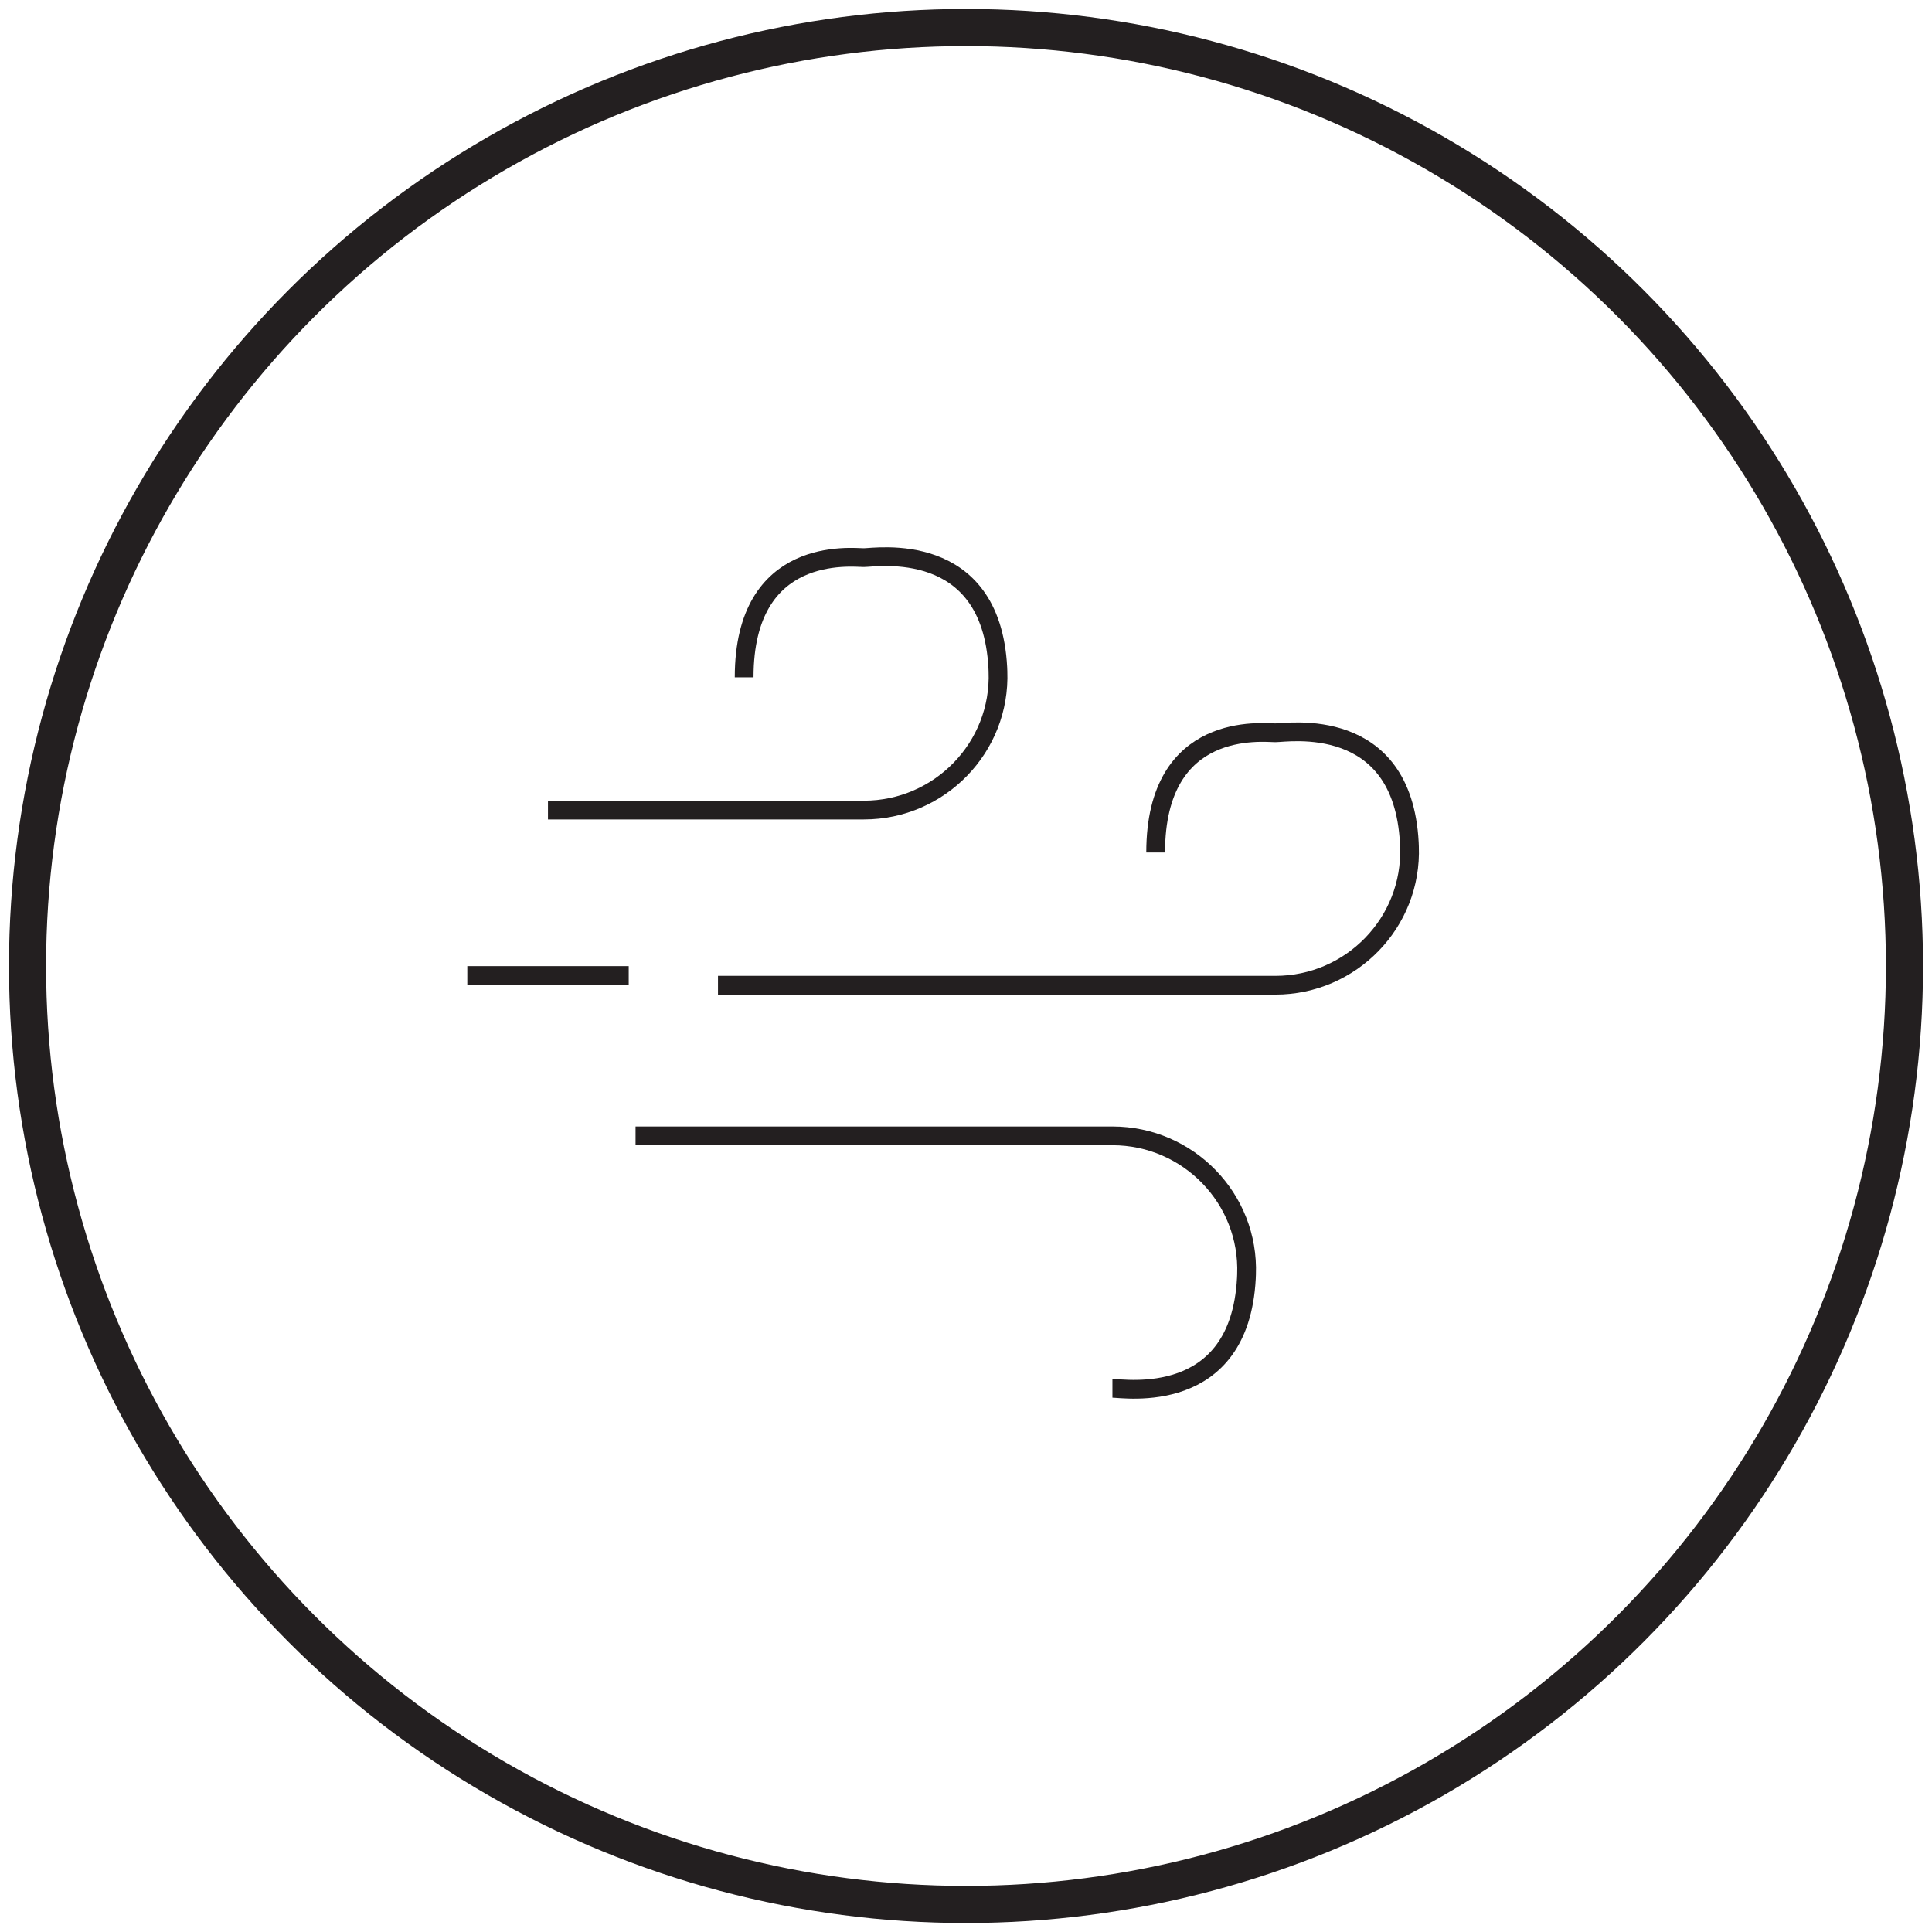
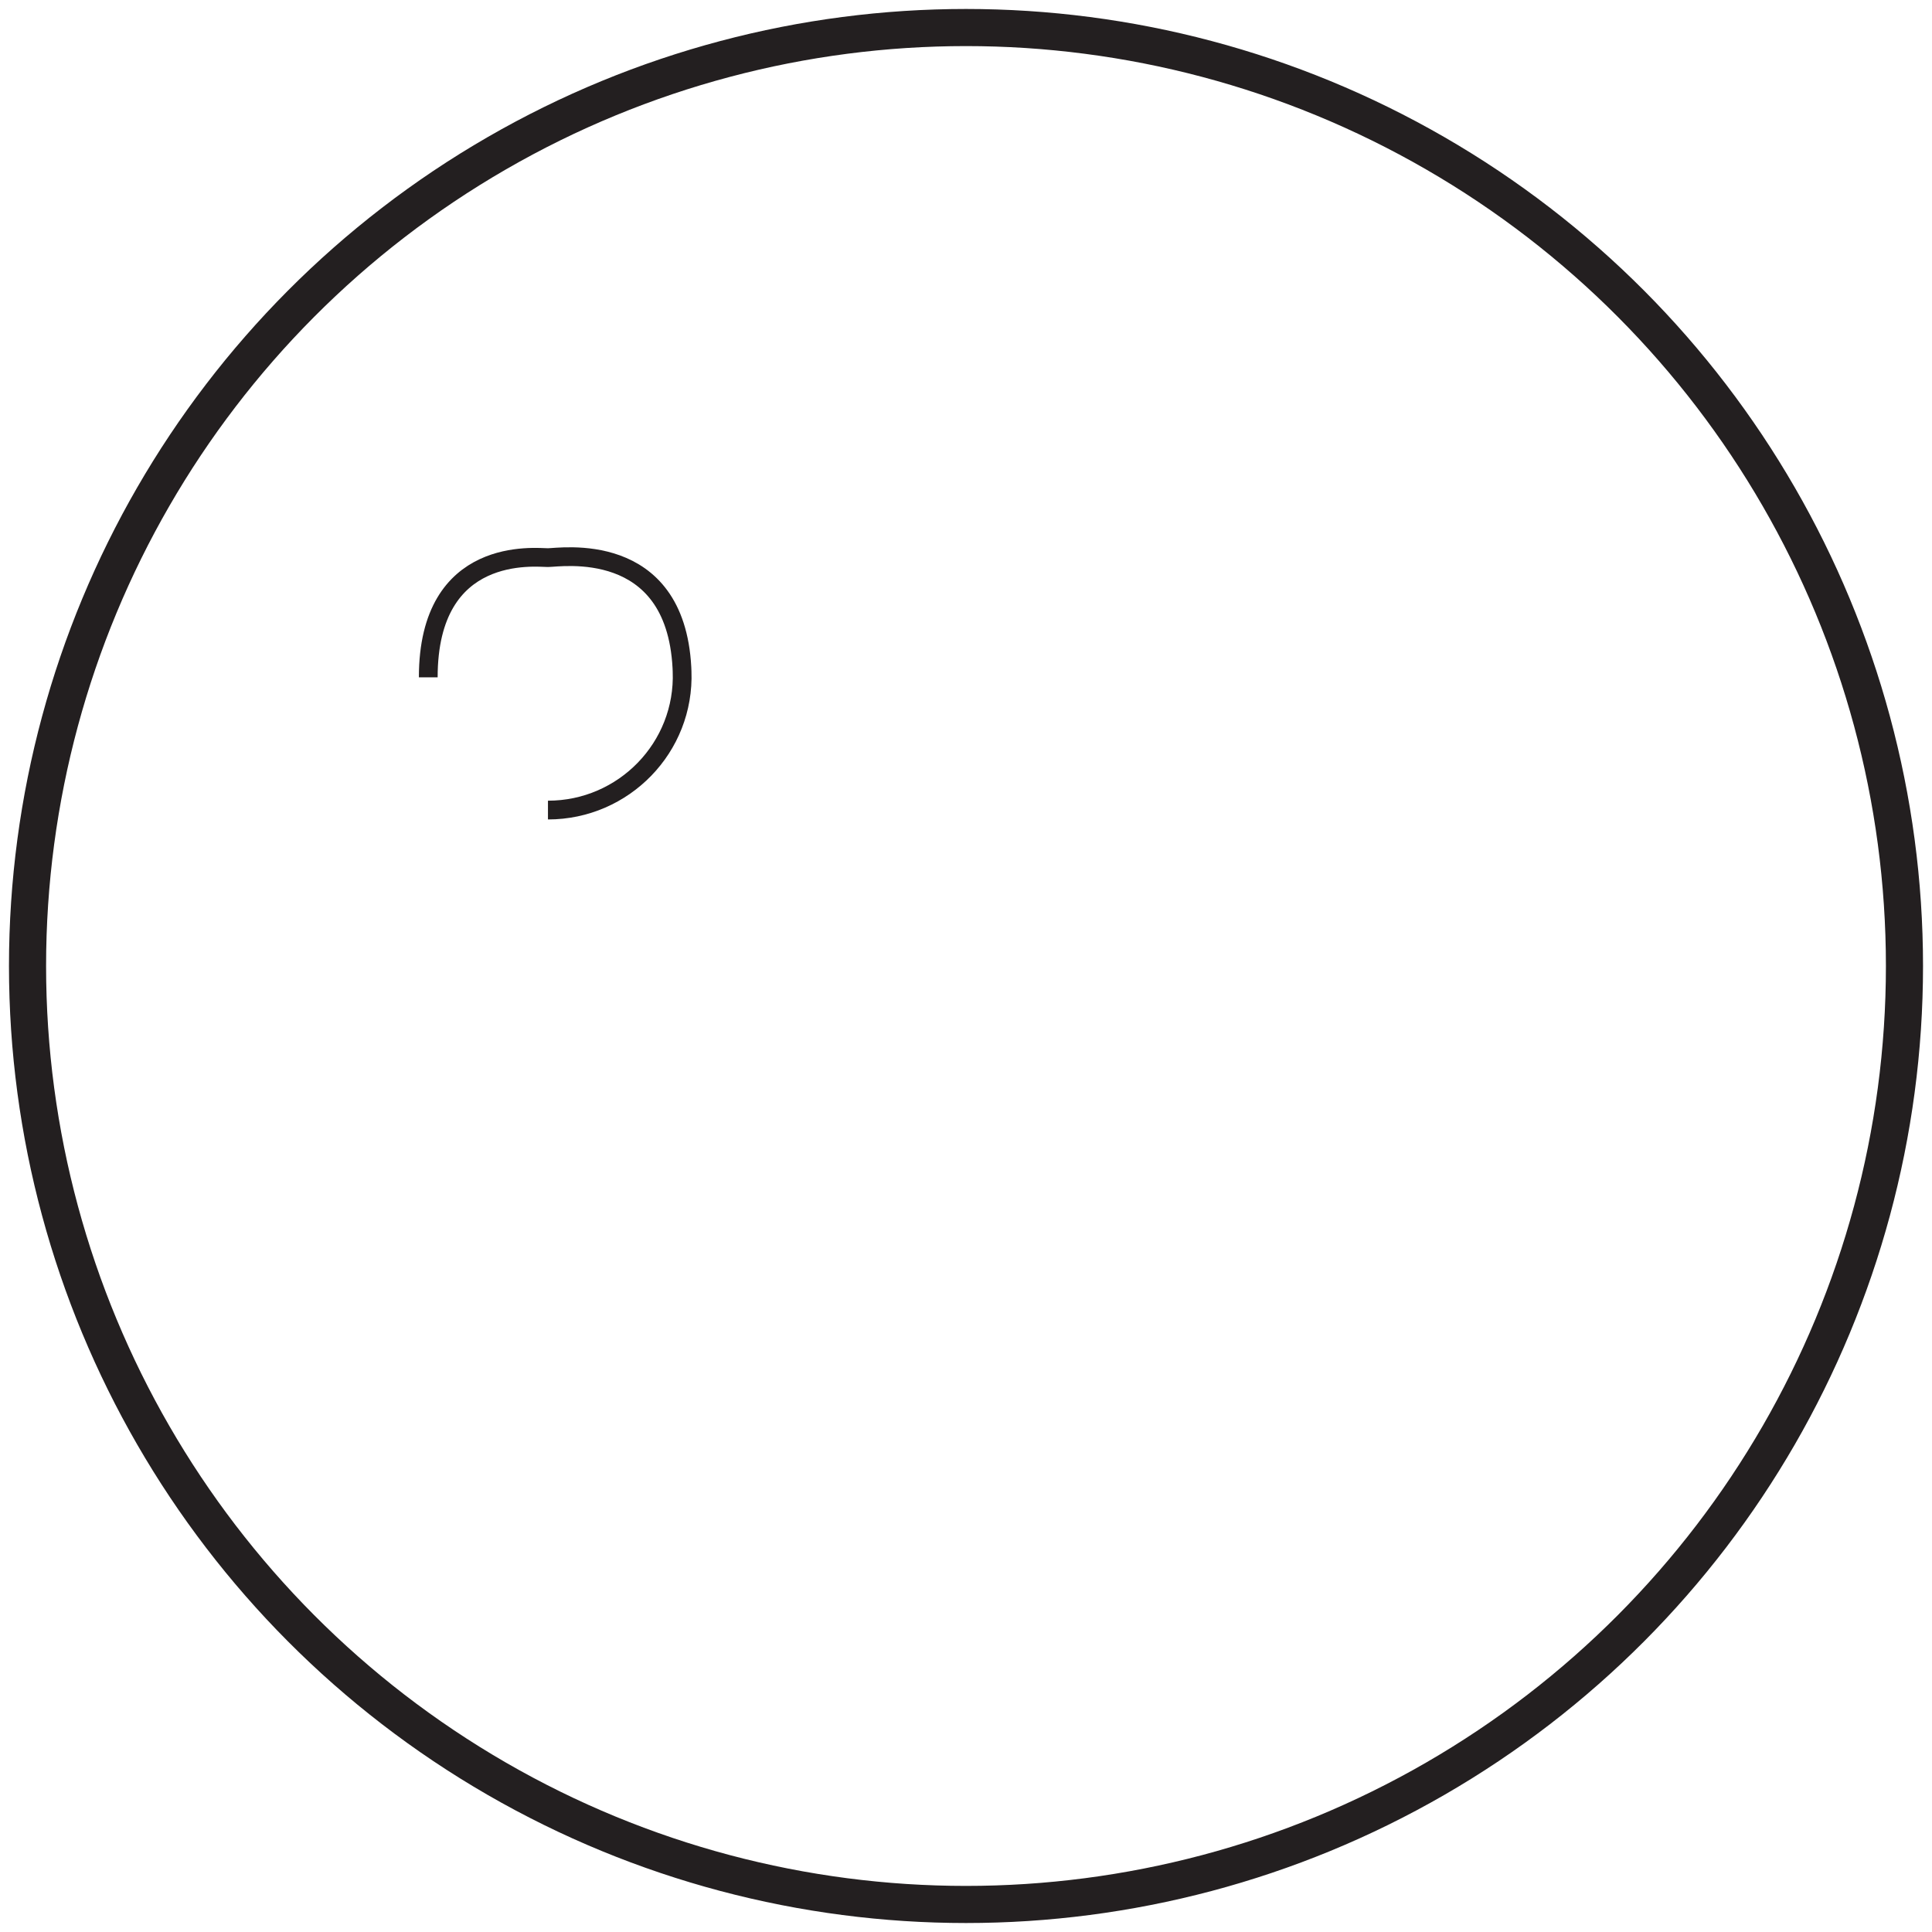
<svg xmlns="http://www.w3.org/2000/svg" viewBox="0 0 240 240">
  <defs>
    <style>
      .cls-1 {
        stroke-width: 2.33px;
      }

      .cls-1, .cls-2 {
        fill: none;
        stroke: #231f20;
        stroke-miterlimit: 10;
      }

      .cls-2 {
        stroke-width: 4.61px;
      }
    </style>
  </defs>
  <g data-sanitized-data-name="Layer 2" data-name="Layer 2" id="Layer_2">
    <circle r="116.58" cy="120" cx="120" class="cls-2" />
  </g>
  <g data-sanitized-data-name="Layer 3" data-name="Layer 3" id="Layer_3">
-     <line y2="121.18" x2="78.1" y1="121.18" x1="58.05" class="cls-1" />
-     <path d="M68.07,100.63h39.24c9.43,0,17.02-7.81,16.66-17.23,0-.16-.01-.32-.02-.48-.85-16-15.14-13.65-16.64-13.65s-14.87-1.62-14.87,14.87" class="cls-1" />
-     <path d="M78.95,141.1h59.24c9.43,0,17.02,7.81,16.66,17.23,0,.16-.01,.32-.02,.48-.85,16-15.14,13.65-16.64,13.65" class="cls-1" />
-     <path d="M89.19,122.39h69.24c9.43,0,17.02-7.81,16.66-17.23,0-.16-.01-.32-.02-.48-.85-16-15.14-13.65-16.64-13.65s-14.87-1.62-14.87,14.87" class="cls-1" />
+     <path d="M68.07,100.63c9.43,0,17.02-7.81,16.66-17.23,0-.16-.01-.32-.02-.48-.85-16-15.14-13.65-16.64-13.65s-14.87-1.62-14.87,14.87" class="cls-1" />
  </g>
</svg>